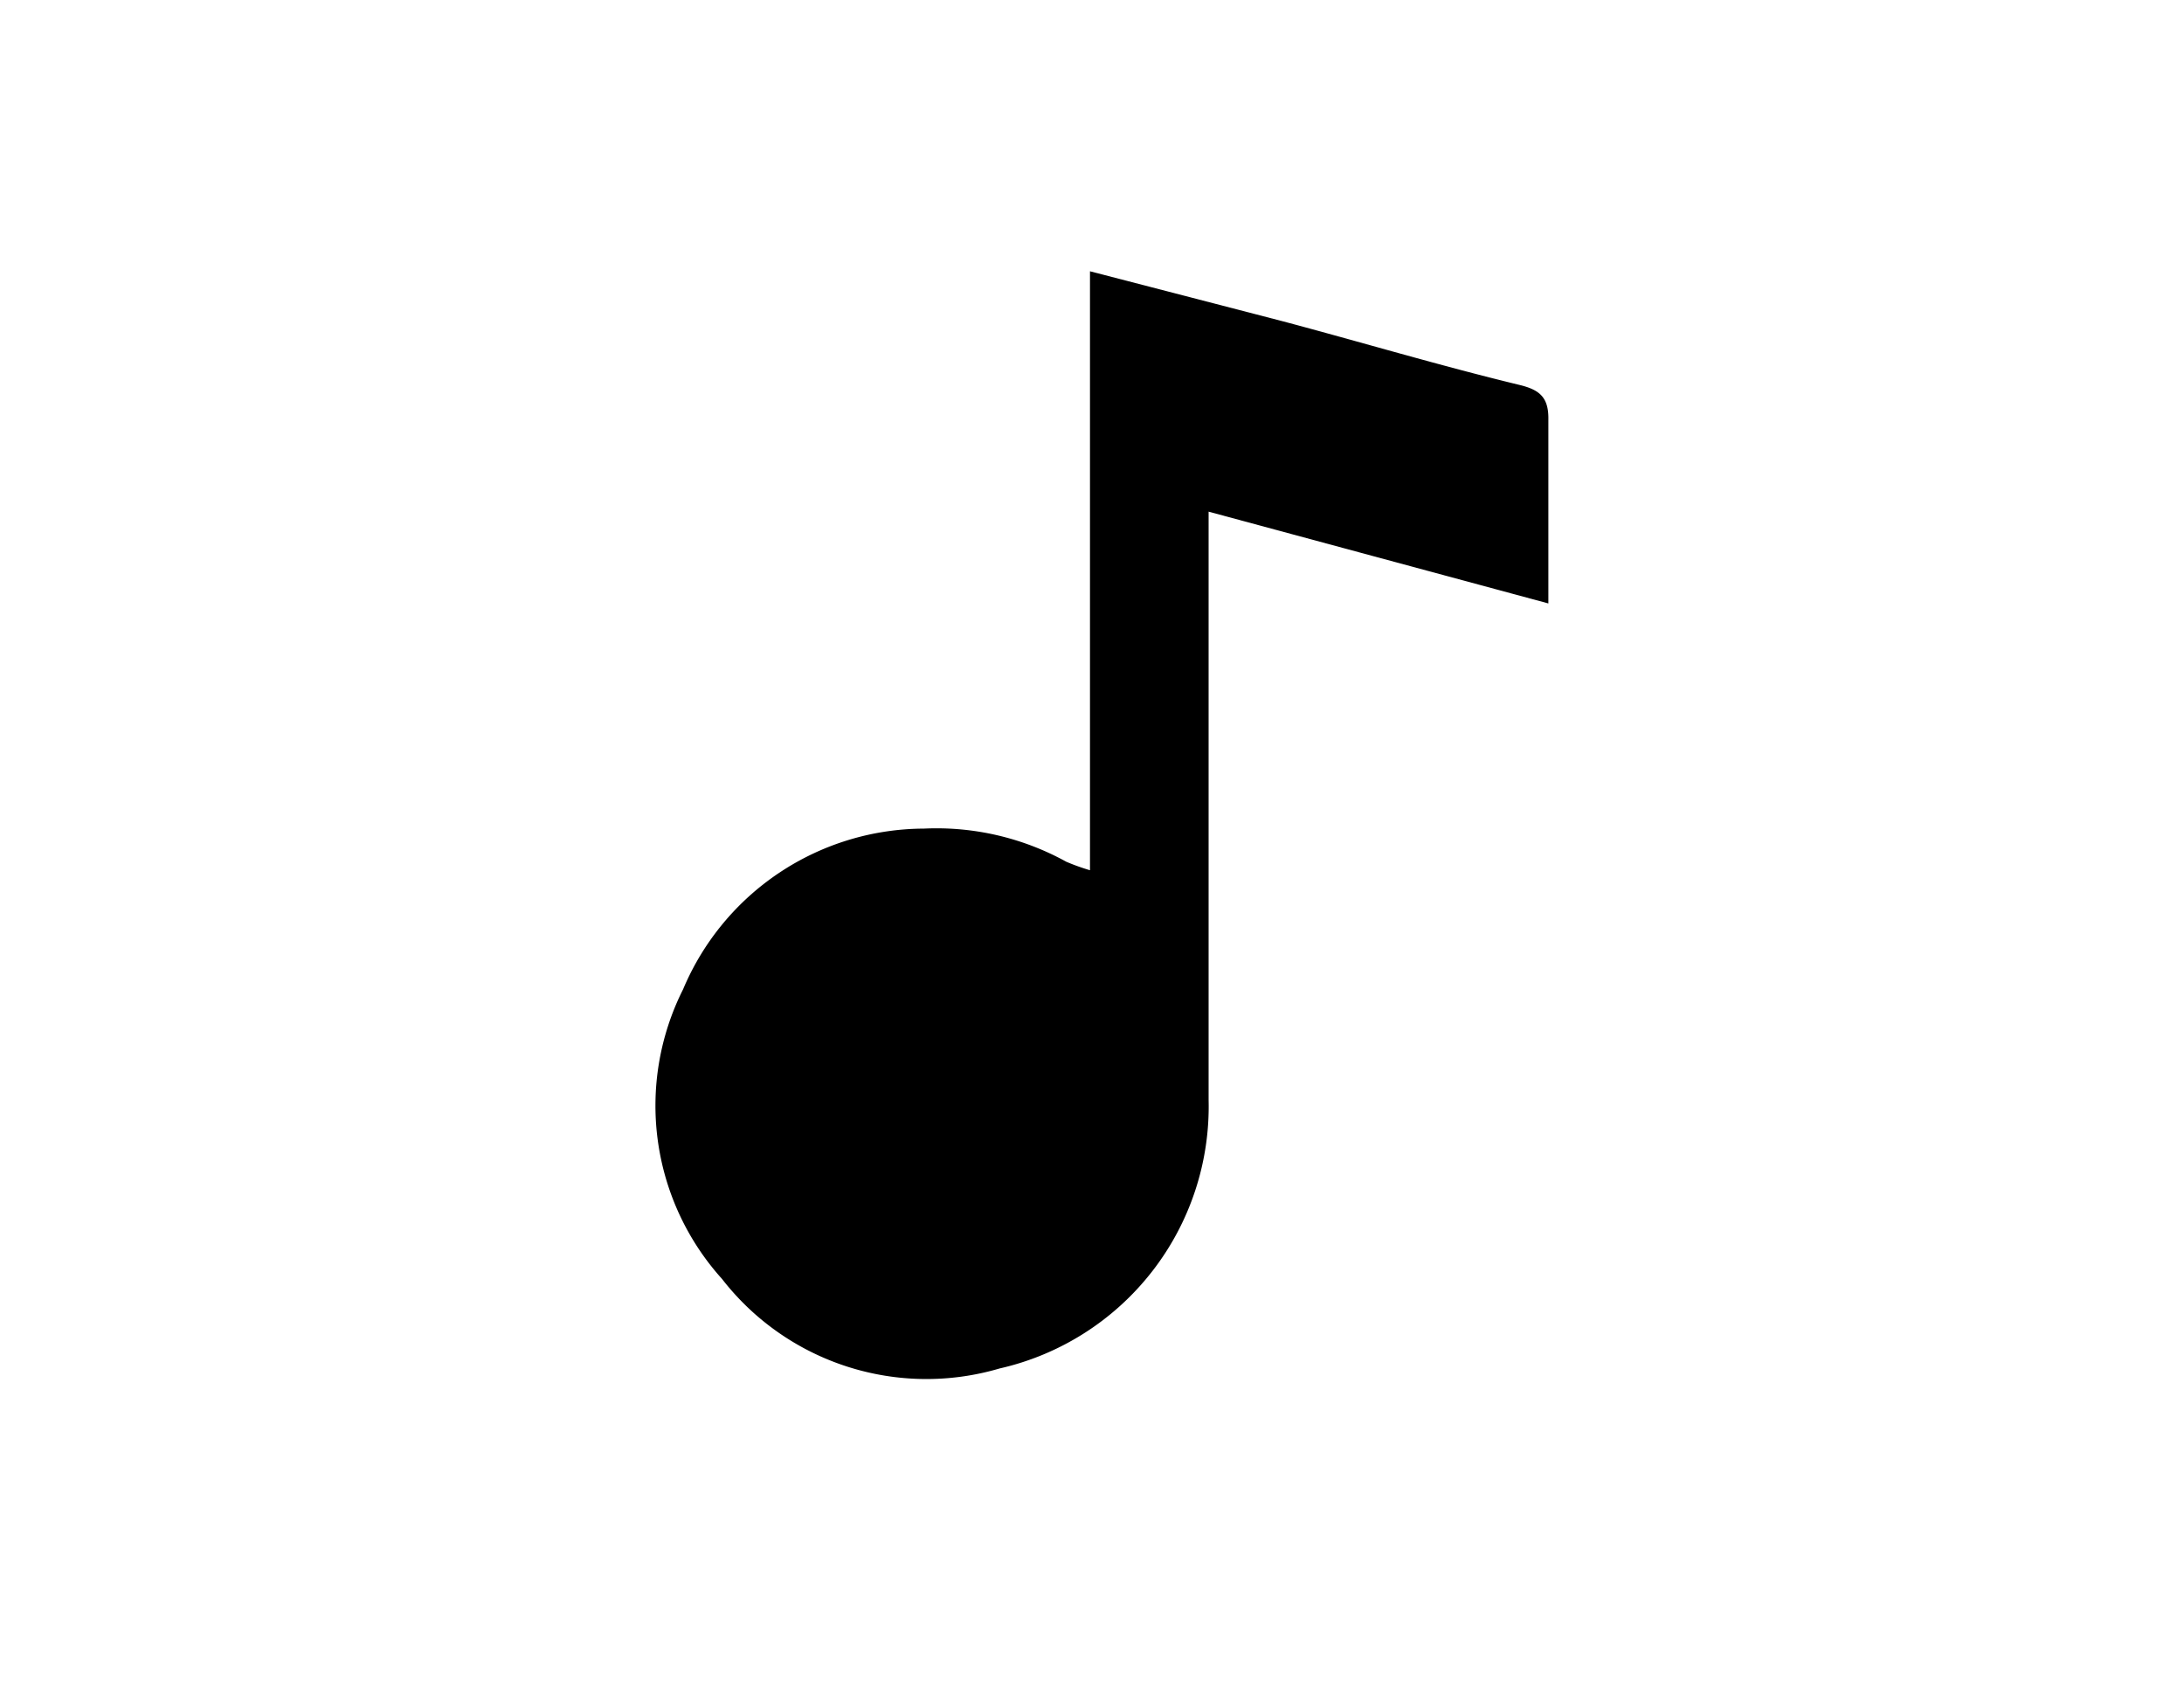
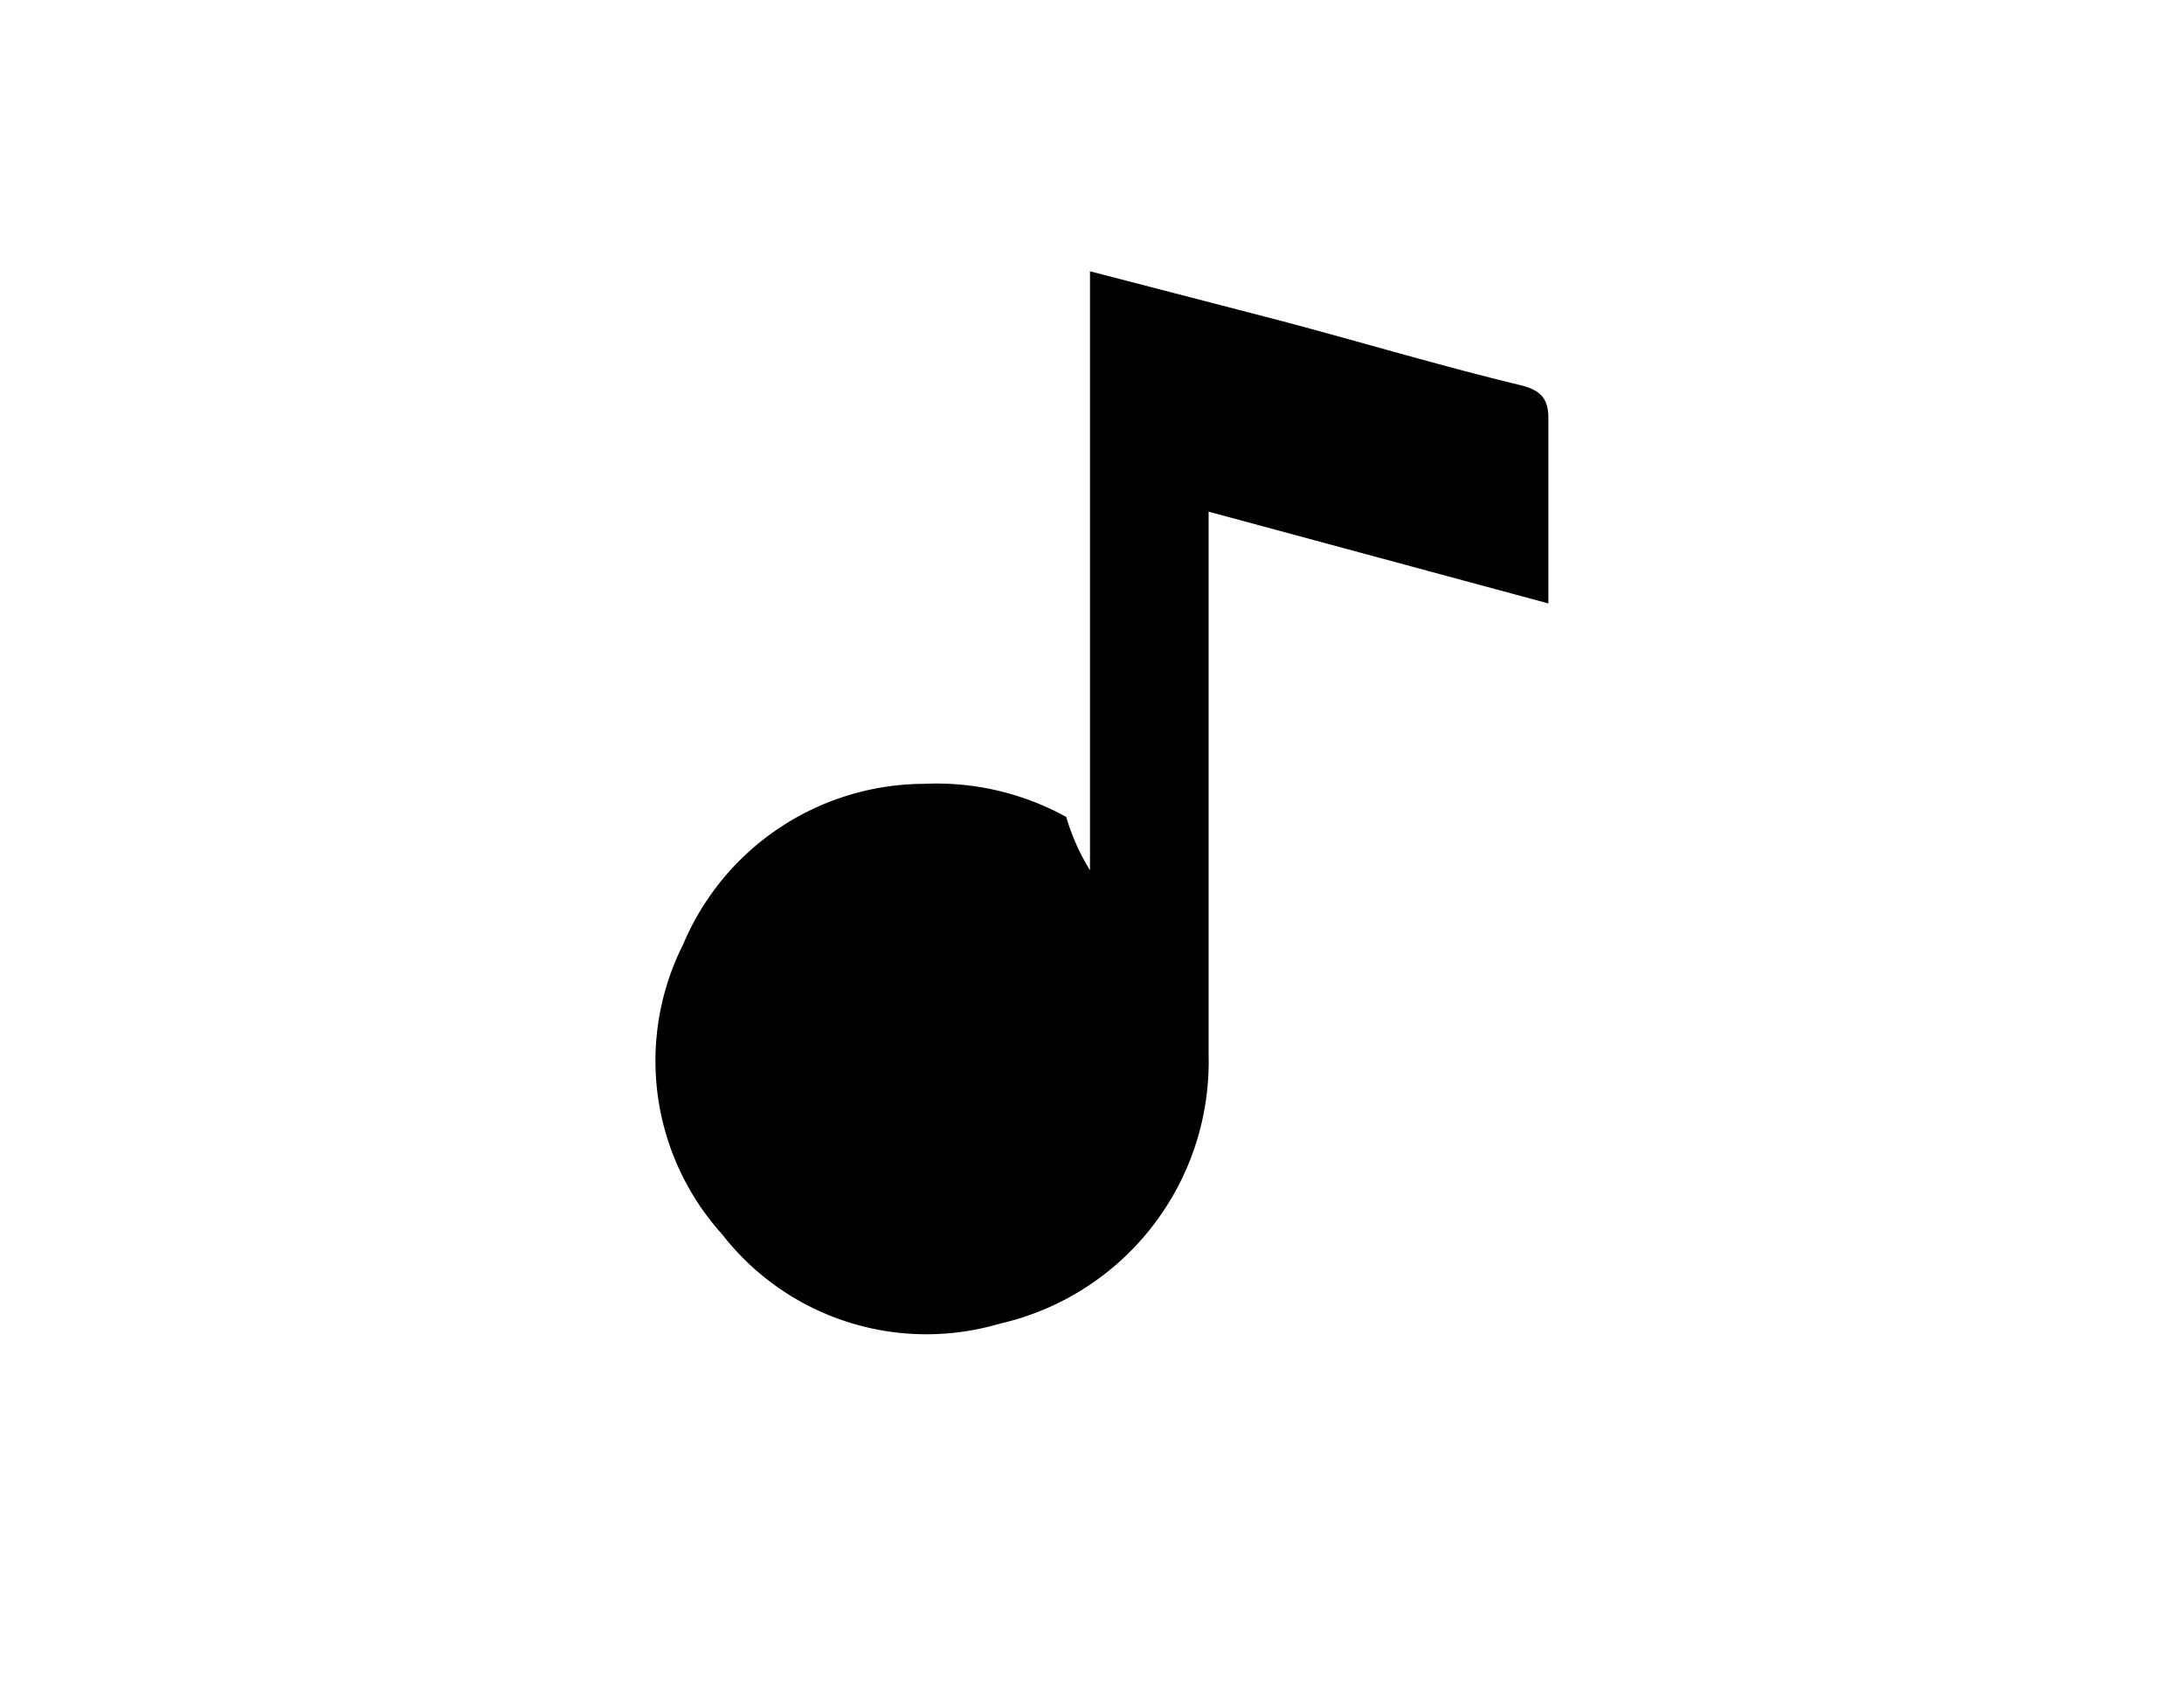
<svg xmlns="http://www.w3.org/2000/svg" id="Layer_1" data-name="Layer 1" viewBox="0 0 48.79 37.68">
-   <path d="M24.35,19.44V6.06l4.28,1.11c1.77.47,3.54,1,5.32,1.43.45.11.65.28.64.78,0,1.32,0,2.64,0,4.1L27,11.43v1c0,4.05,0,8.09,0,12.14a6,6,0,0,1-4.67,6,5.78,5.78,0,0,1-6.2-2,5.78,5.78,0,0,1-.87-6.47,5.86,5.86,0,0,1,5.38-3.59,6,6,0,0,1,3.18.74A4.85,4.85,0,0,0,24.35,19.44Z" />
+   <path d="M24.35,19.44V6.06l4.28,1.11c1.77.47,3.54,1,5.32,1.43.45.11.65.28.64.78,0,1.32,0,2.64,0,4.1L27,11.43c0,4.05,0,8.09,0,12.14a6,6,0,0,1-4.67,6,5.78,5.78,0,0,1-6.2-2,5.78,5.78,0,0,1-.87-6.47,5.86,5.86,0,0,1,5.38-3.59,6,6,0,0,1,3.18.74A4.85,4.85,0,0,0,24.35,19.44Z" />
</svg>